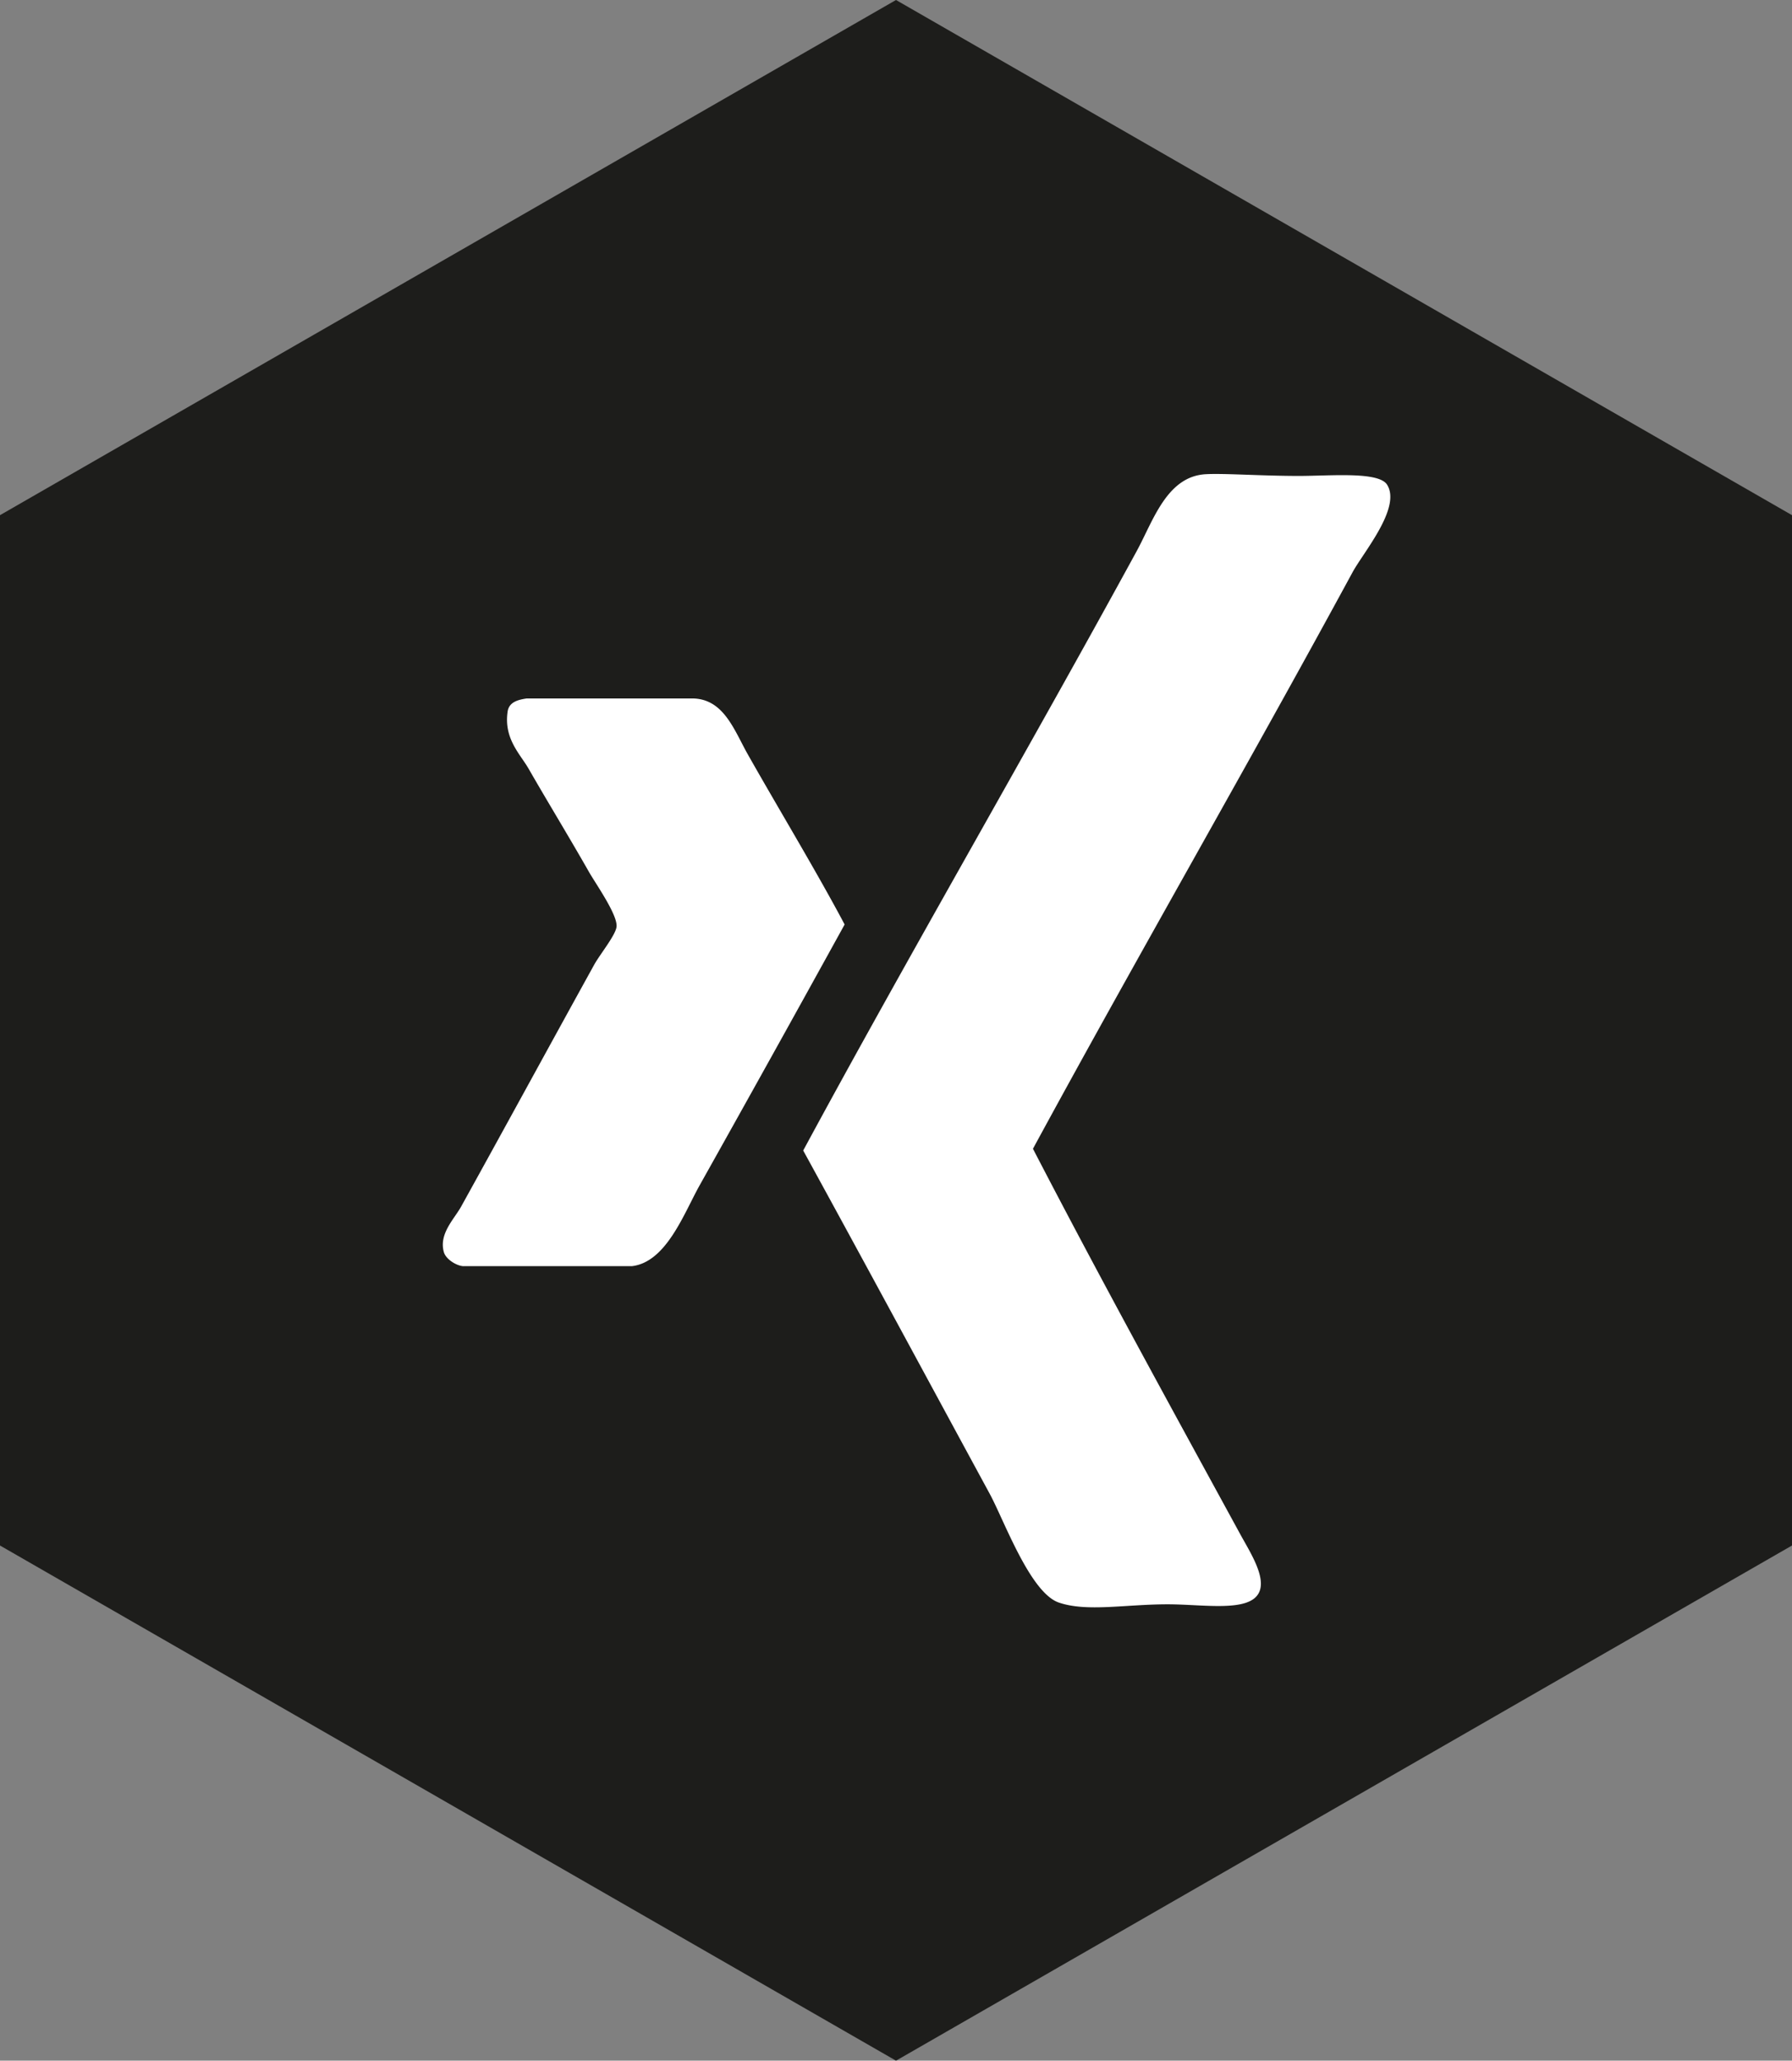
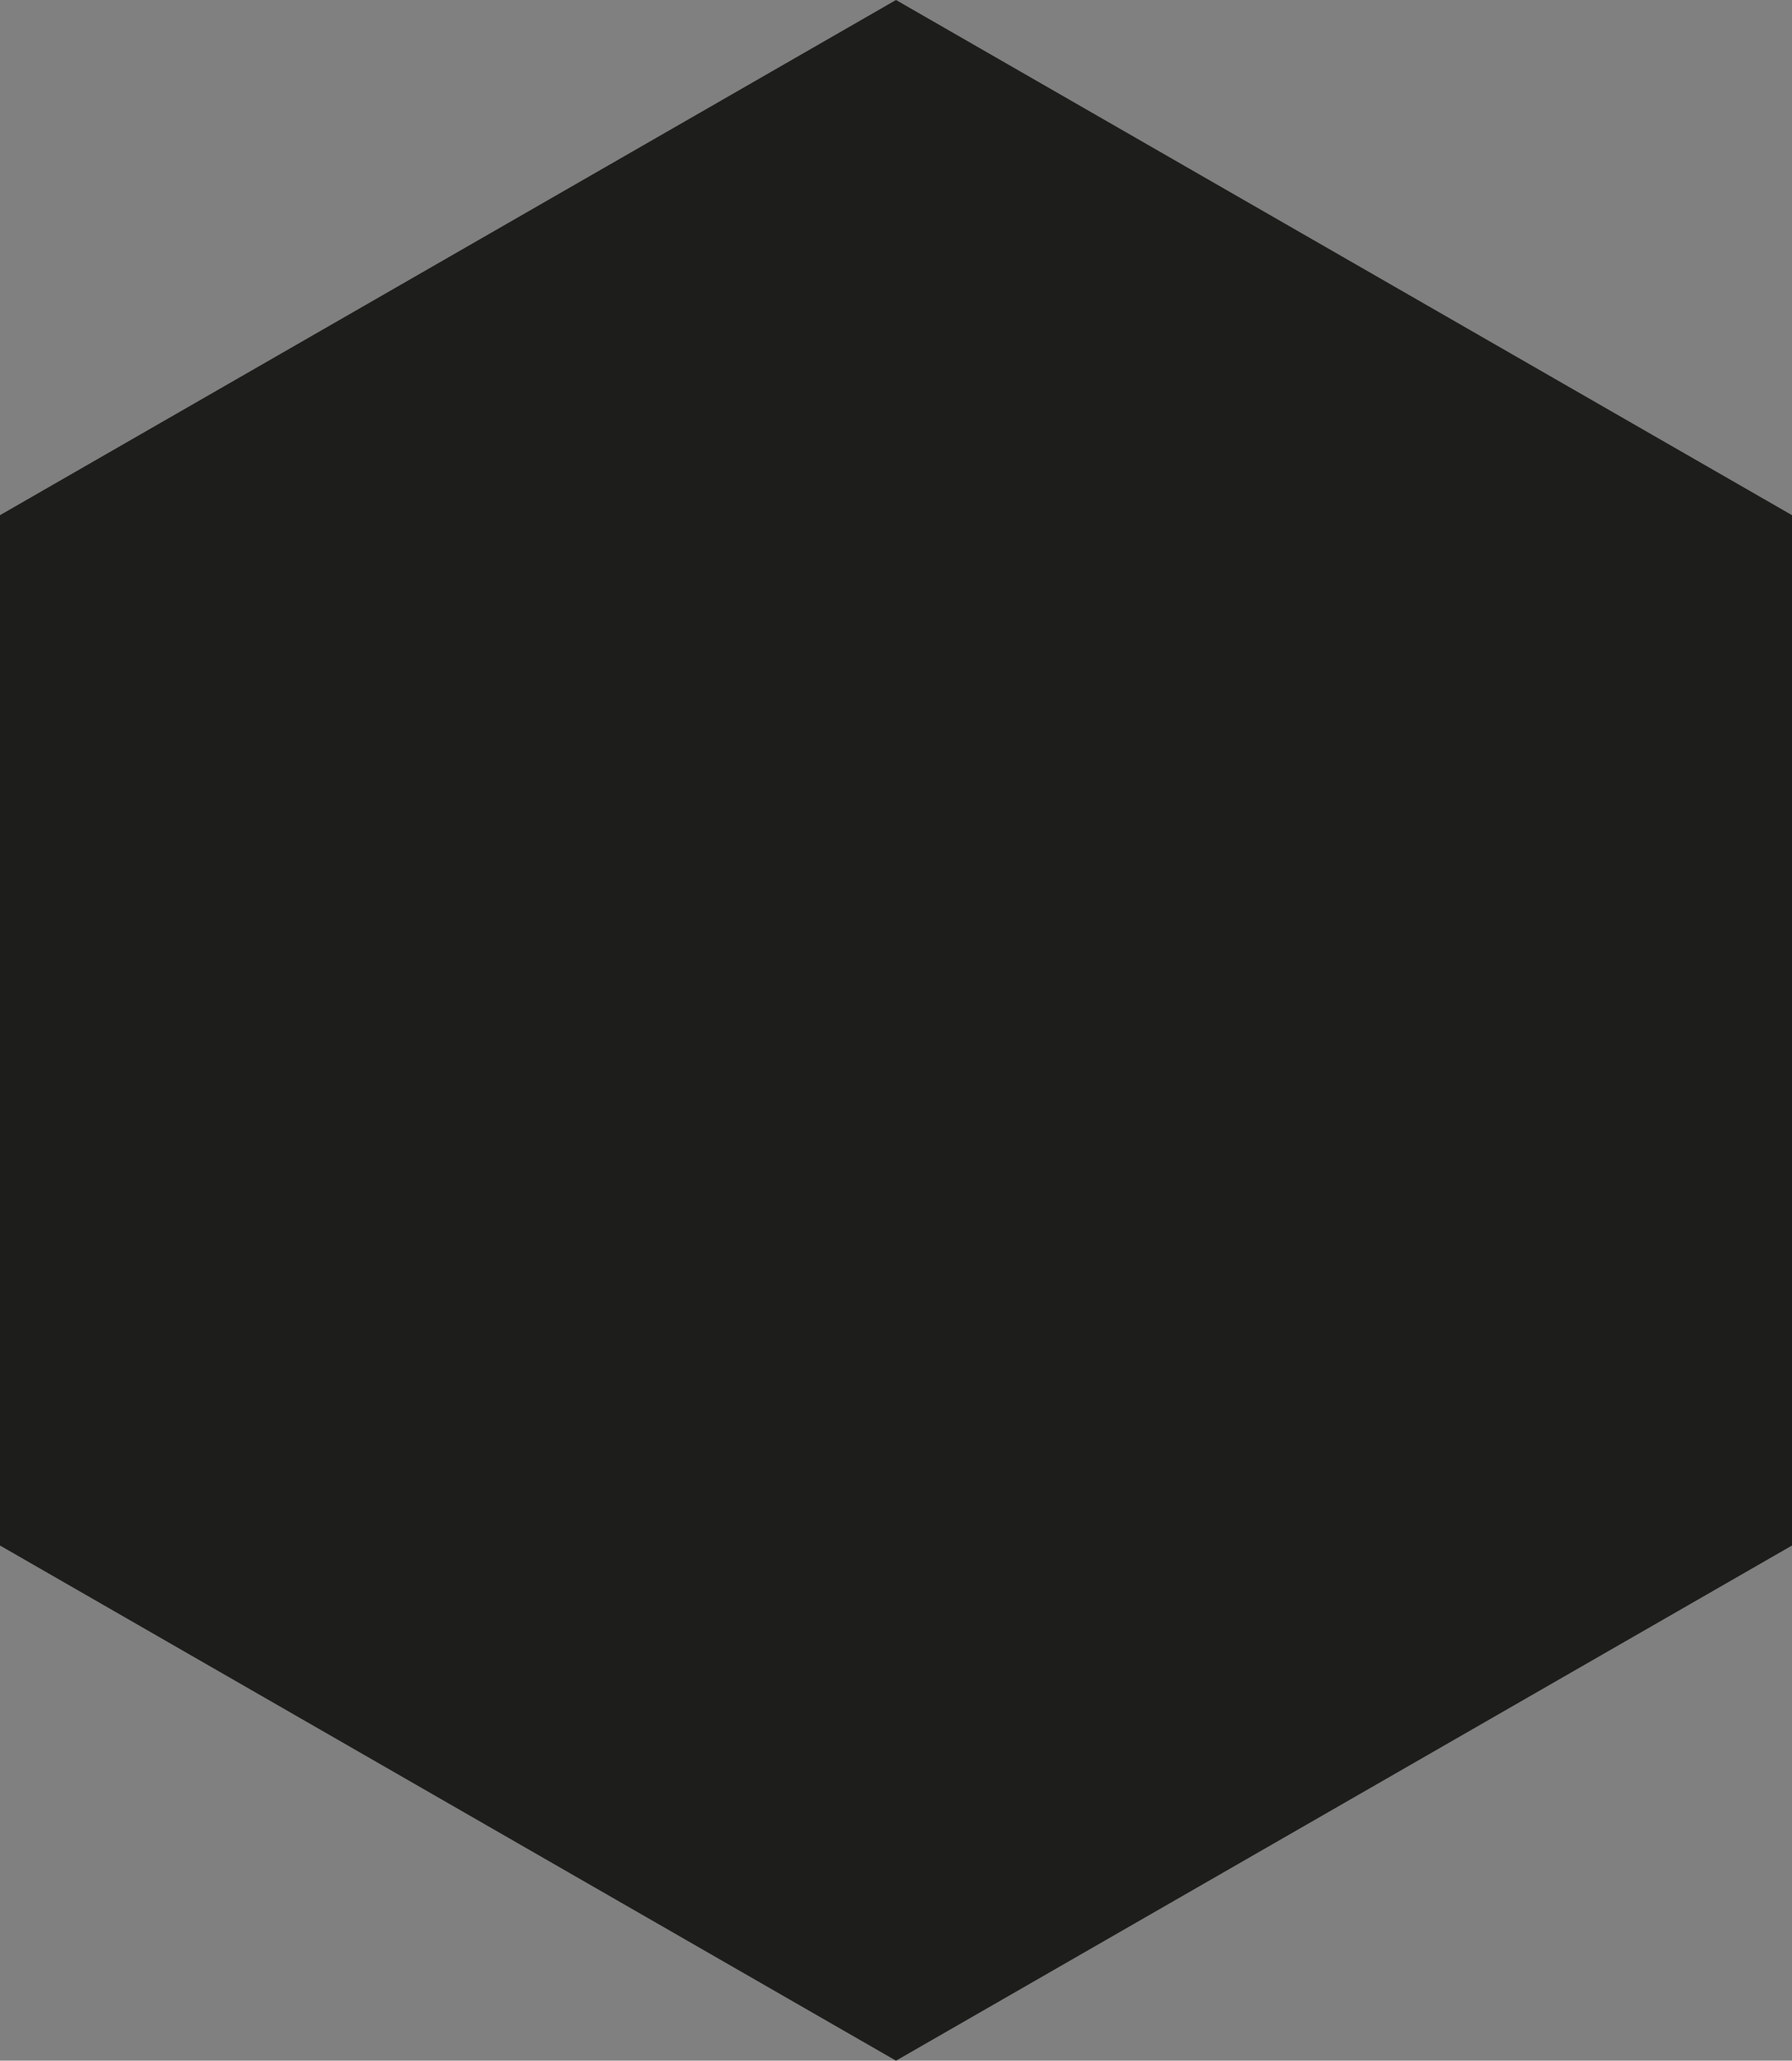
<svg xmlns="http://www.w3.org/2000/svg" class="icon-base" width="87" height="100" viewBox="0 0 87 100" xml:space="preserve">
  <rect x="0" y="0" width="87" height="100" fill="#808080" stroke="none" />
  <path class="color-1" fill="#1D1D1B" d="M0 25v50l43.5 25L87 75V25L43.5 0z" />
-   <path class="color-2" d="M50.149 55.747c3.229 6.229 6.607 12.373 10.064 18.705.469.858 1.256 2.06.921 2.807-.449 1.004-2.684.594-4.443.594-2.073 0-3.918.381-5.284-.084-1.394-.476-2.655-3.981-3.354-5.273-2.967-5.464-6.13-11.328-9.058-16.664 5.022-9.295 10.946-19.479 16.186-29.079.803-1.469 1.458-3.634 3.356-3.741.897-.05 2.693.084 4.528.084 1.521 0 3.867-.227 4.277.425.703 1.116-1.15 3.279-1.678 4.252-5.117 9.428-10.444 18.636-15.515 27.974m-27.594 5.695c-.29.034-.896-.293-1.006-.68-.25-.888.5-1.599.839-2.21 2.282-4.12 4.164-7.58 6.458-11.734.281-.509 1.072-1.471 1.089-1.871.025-.596-1.014-2.061-1.341-2.635-1.027-1.801-1.983-3.359-2.935-5.016-.409-.709-1.225-1.468-1.008-2.806.089-.419.483-.532.923-.596h8.052c1.519.021 2.02 1.55 2.684 2.722 1.538 2.716 3.341 5.693 4.696 8.247a1989 1989 0 0 1-7.045 12.668c-.757 1.354-1.607 3.707-3.271 3.911z" fill-rule="evenodd" clip-rule="evenodd" fill="#FFF" />
</svg>